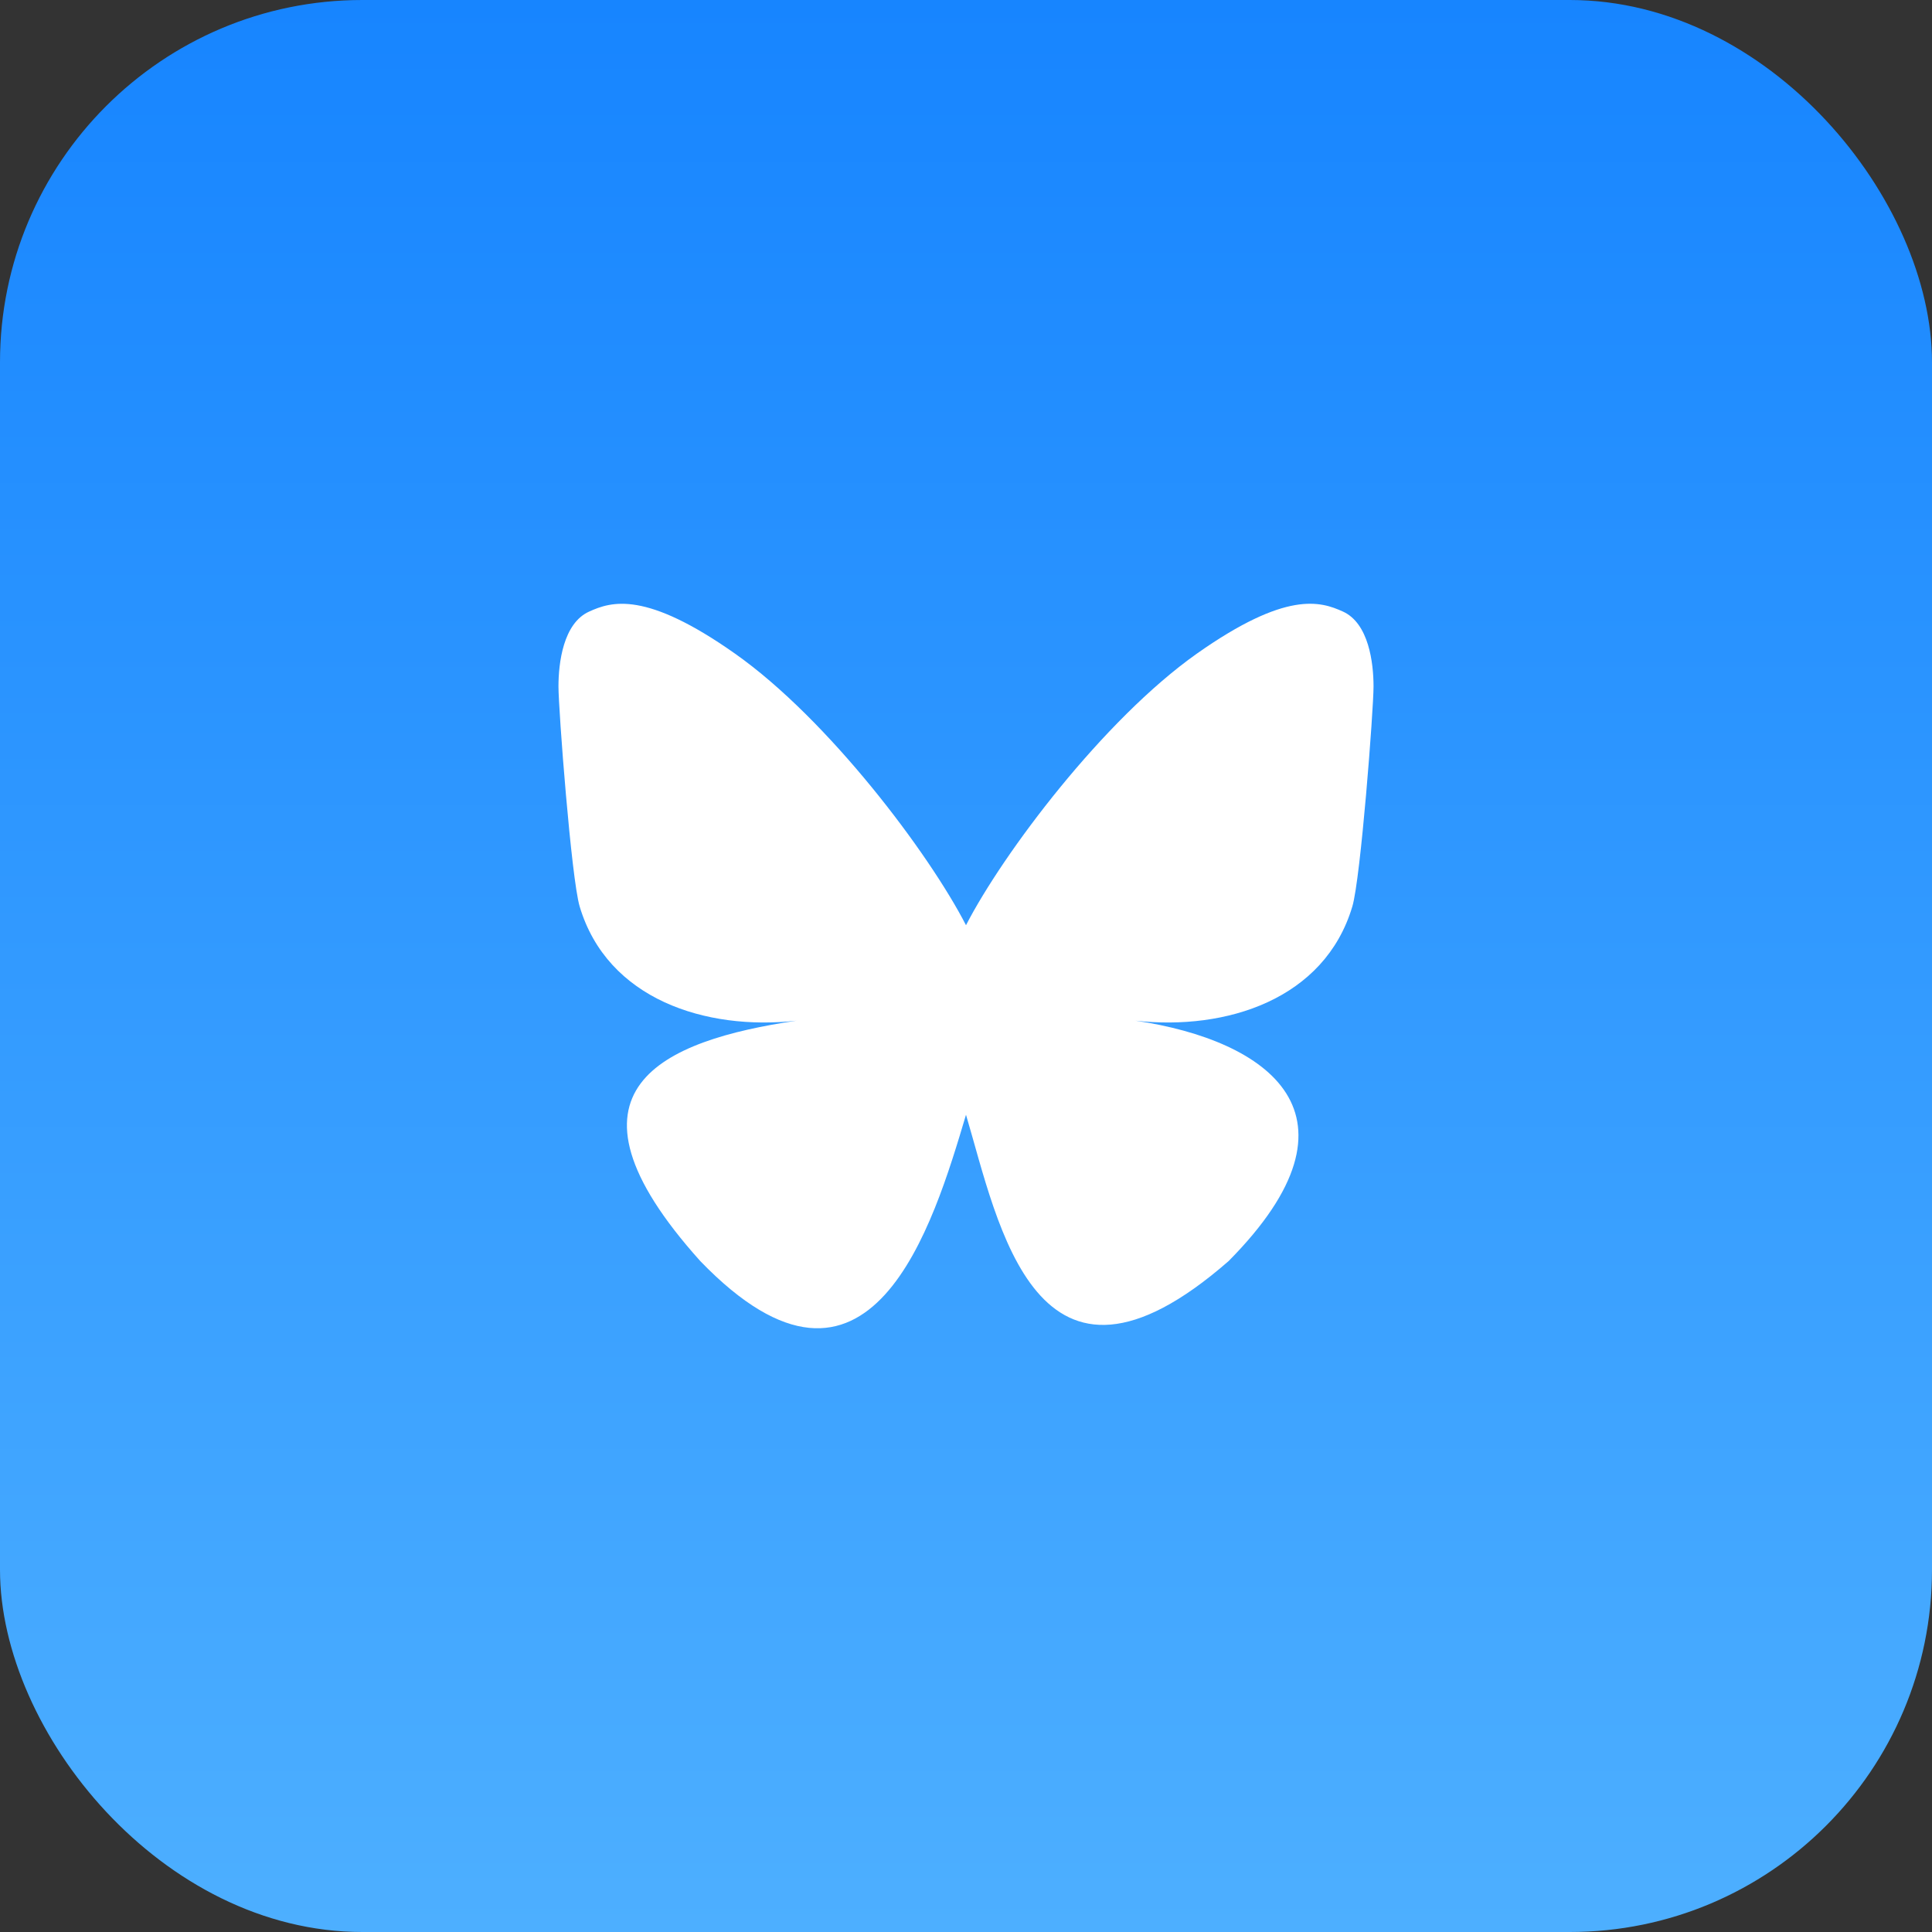
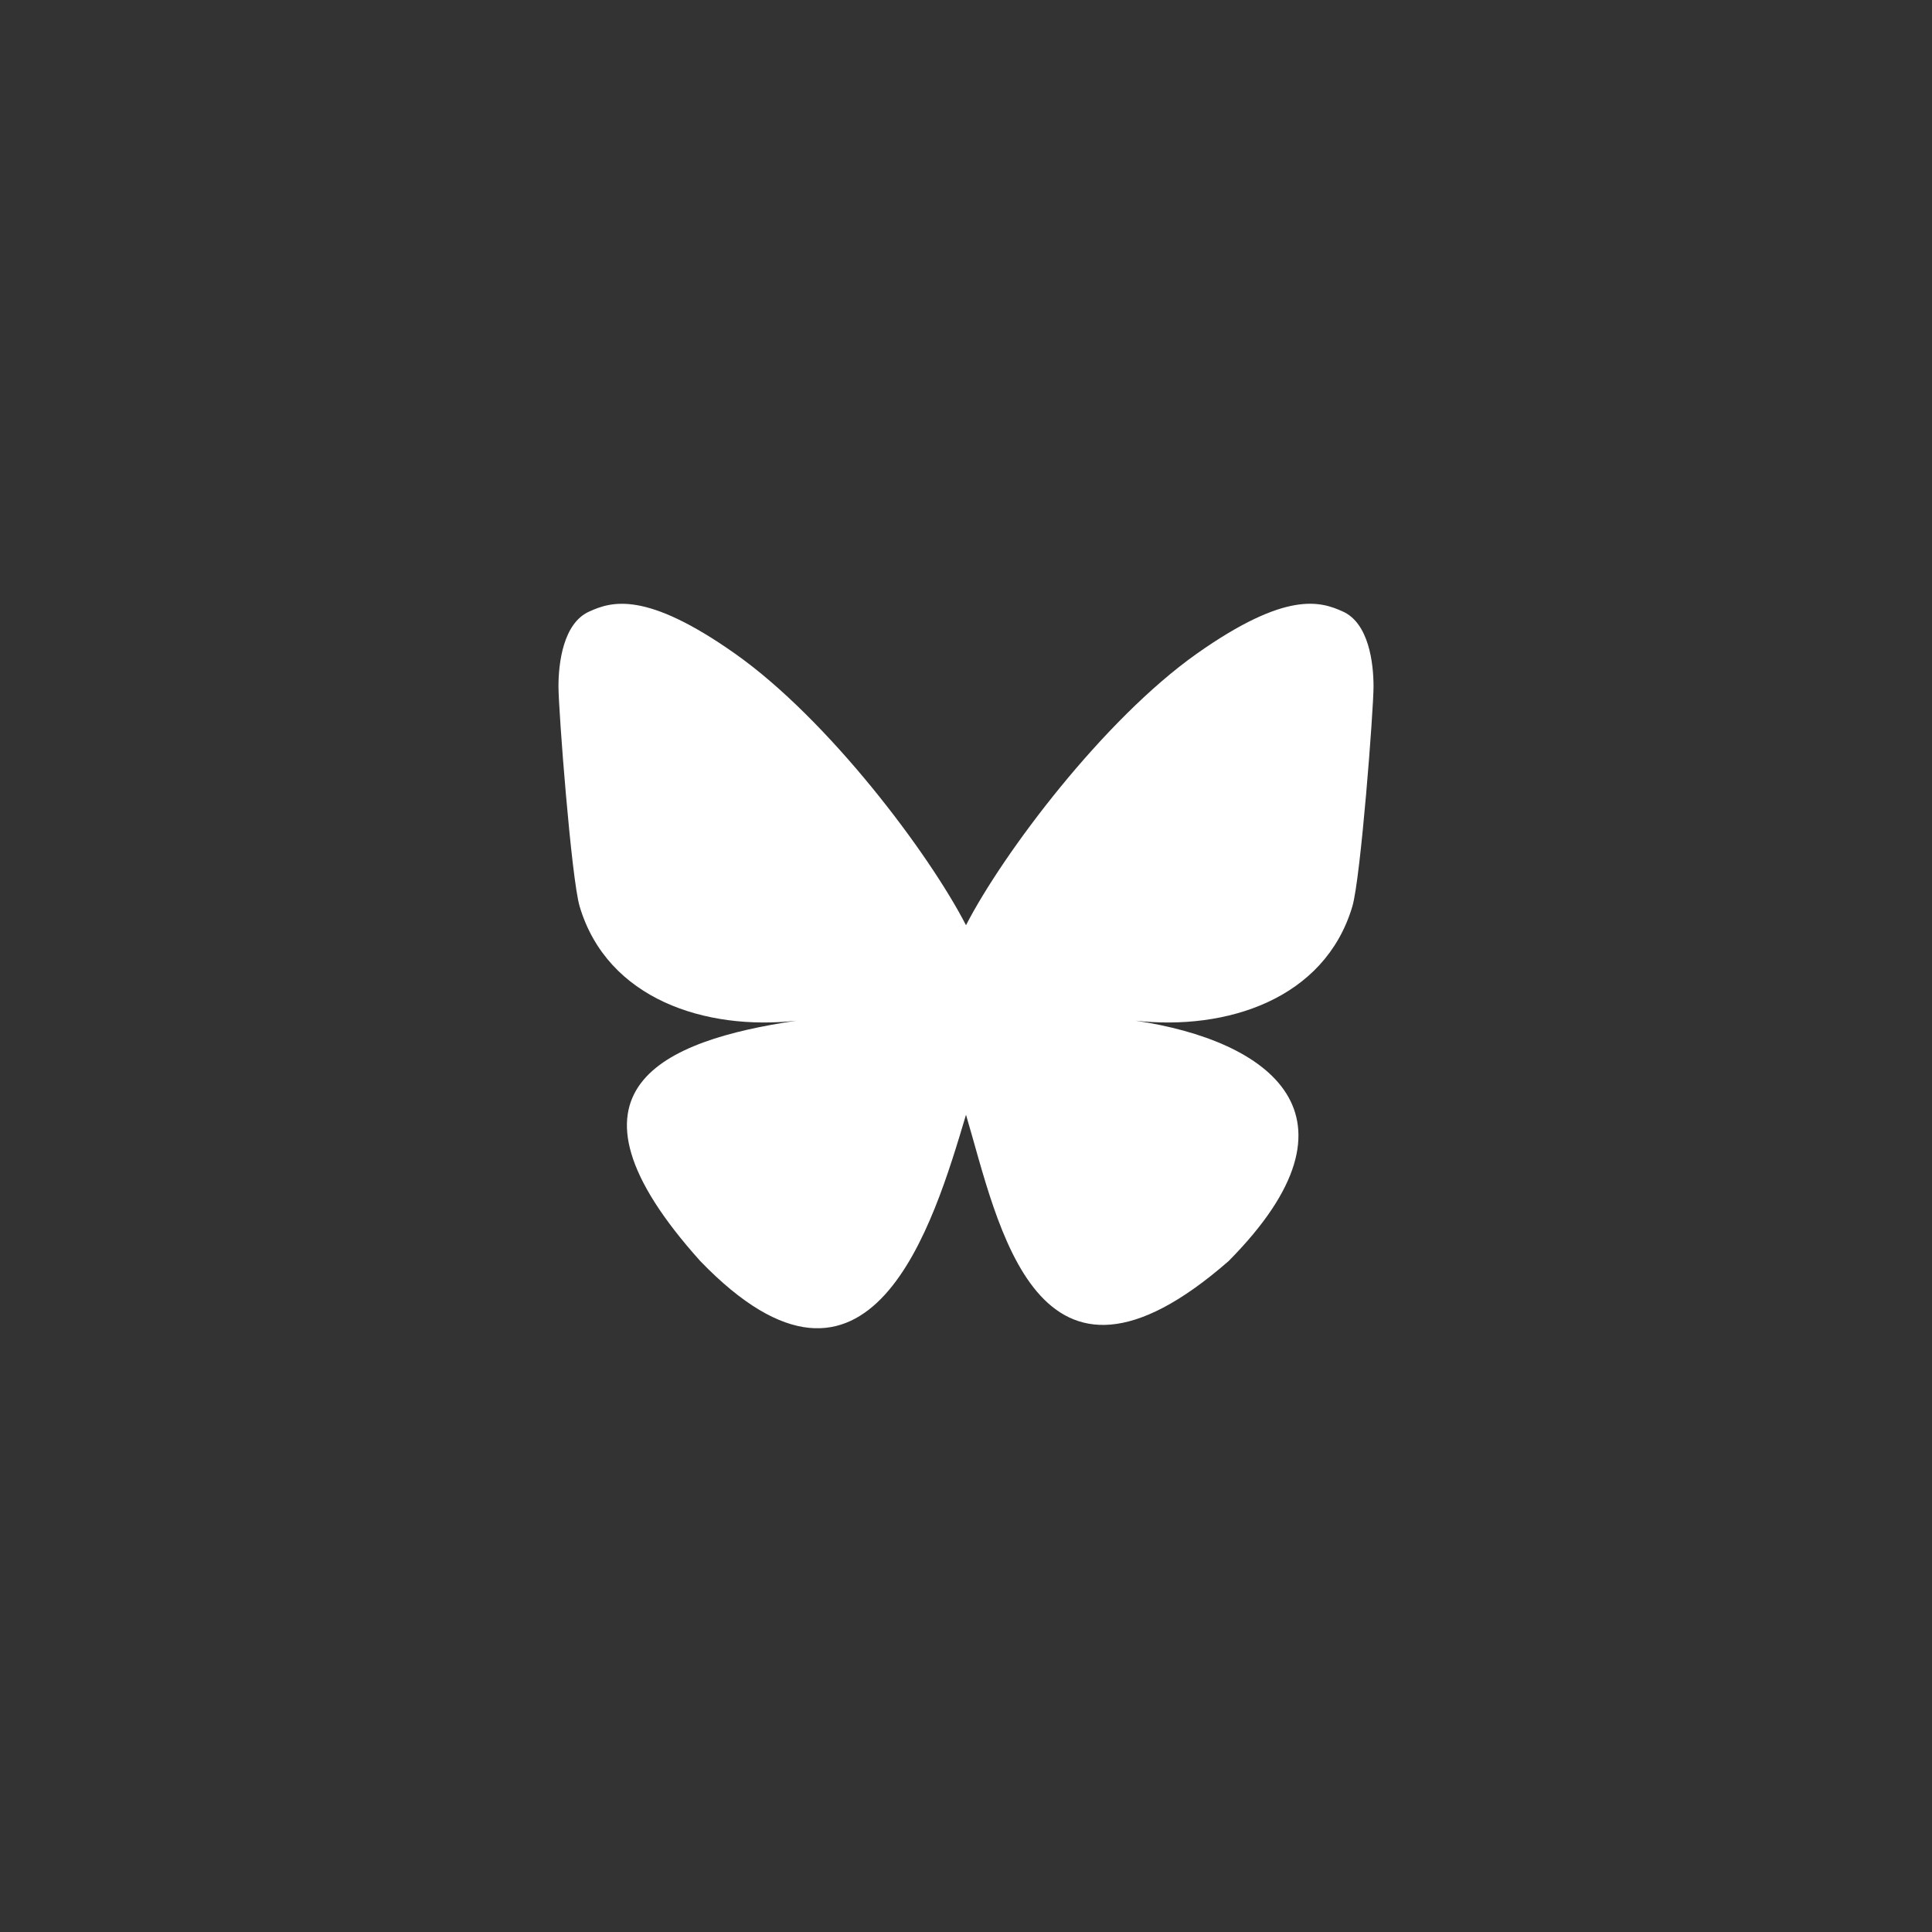
<svg xmlns="http://www.w3.org/2000/svg" width="64" height="64" viewBox="0 0 64 64" fill="none">
  <rect x="0" y="0" width="64" height="64" fill="#333333" stroke="none" />
-   <rect width="64" height="64" rx="12" fill="url(#paint0_linear_1005_4197)" />
  <path d="M32 30.649C30.777 28.271 27.448 23.839 24.352 21.655C21.386 19.562 20.256 19.923 19.515 20.26C18.657 20.645 18.5 21.964 18.5 22.738C18.5 23.514 18.925 29.095 19.202 30.028C20.12 33.106 23.379 34.145 26.384 33.812C21.983 34.464 18.072 36.067 23.198 41.775C28.838 47.614 30.928 40.523 32 36.928C33.072 40.523 34.306 47.358 40.699 41.775C45.5 36.928 42.018 34.464 37.617 33.812C40.621 34.145 43.881 33.106 44.798 30.028C45.075 29.096 45.5 23.514 45.5 22.739C45.5 21.963 45.343 20.646 44.485 20.258C43.744 19.923 42.614 19.56 39.648 21.652C36.552 23.841 33.222 28.273 32 30.649Z" fill="white" />
  <defs>
    <linearGradient id="paint0_linear_1005_4197" x1="32" y1="0" x2="32" y2="64" gradientUnits="userSpaceOnUse">
      <stop stop-color="#1785FF" />
      <stop offset="1" stop-color="#4DAFFF" />
    </linearGradient>
  </defs>
</svg>